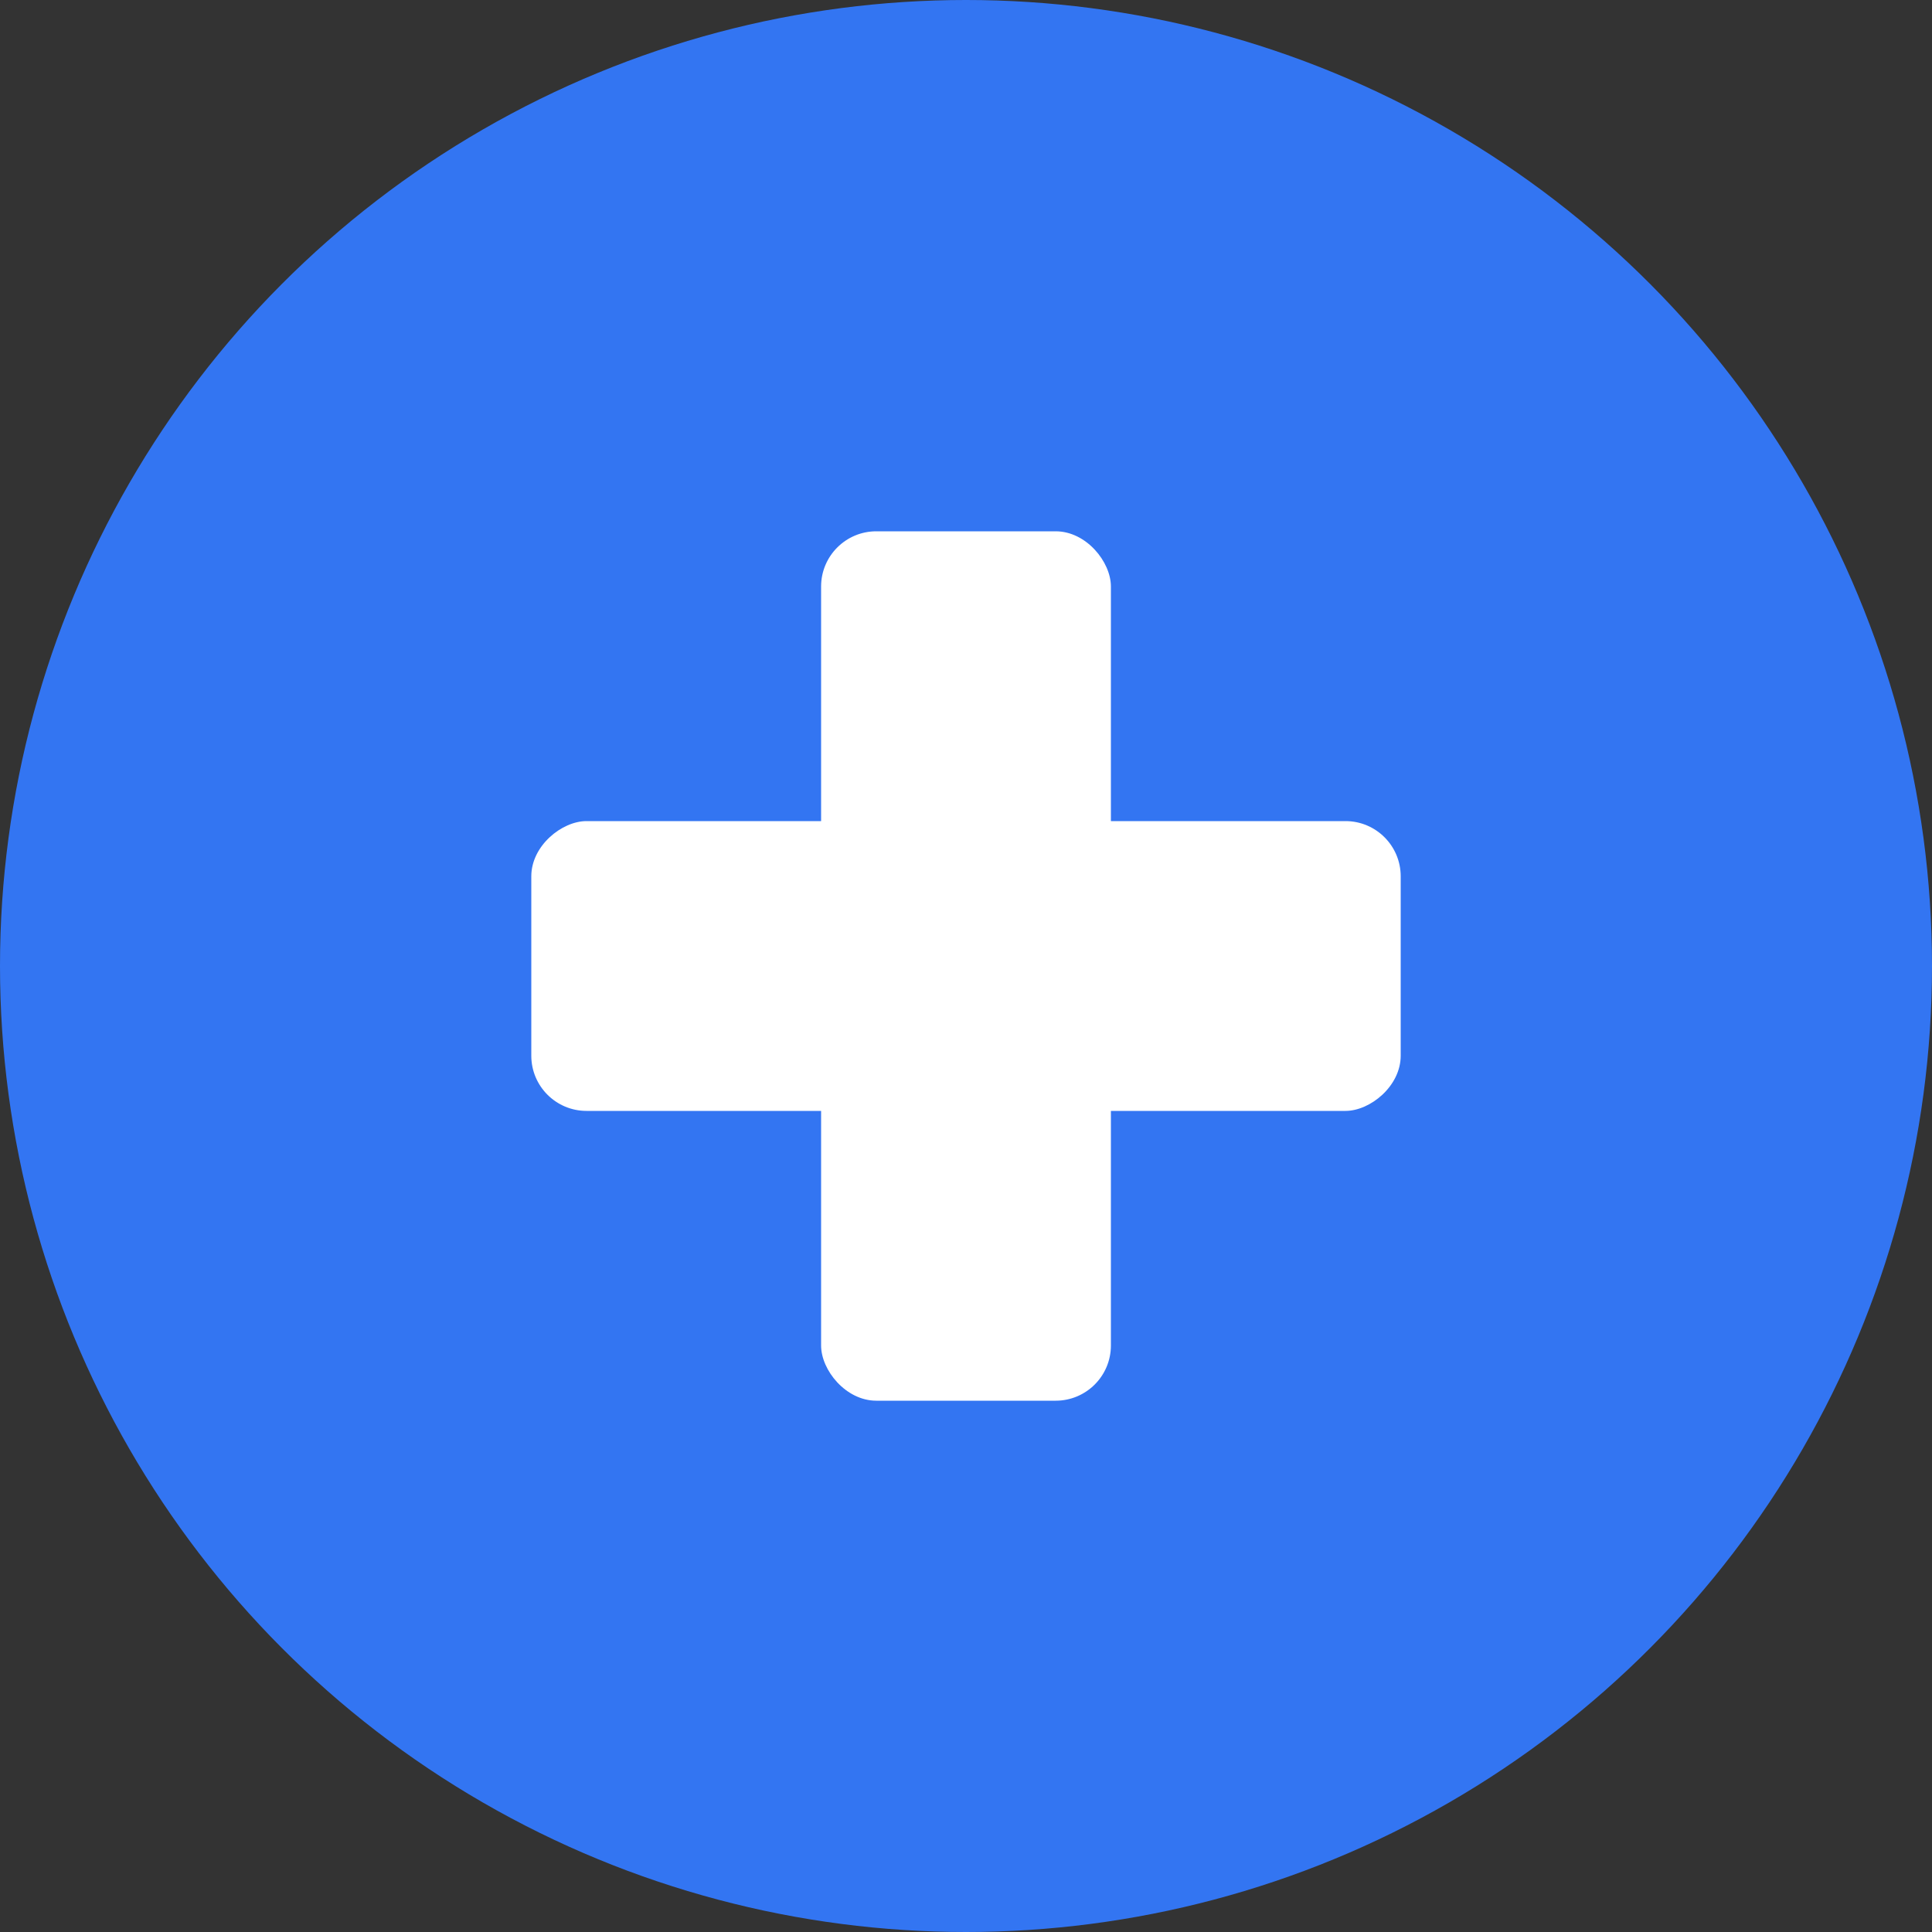
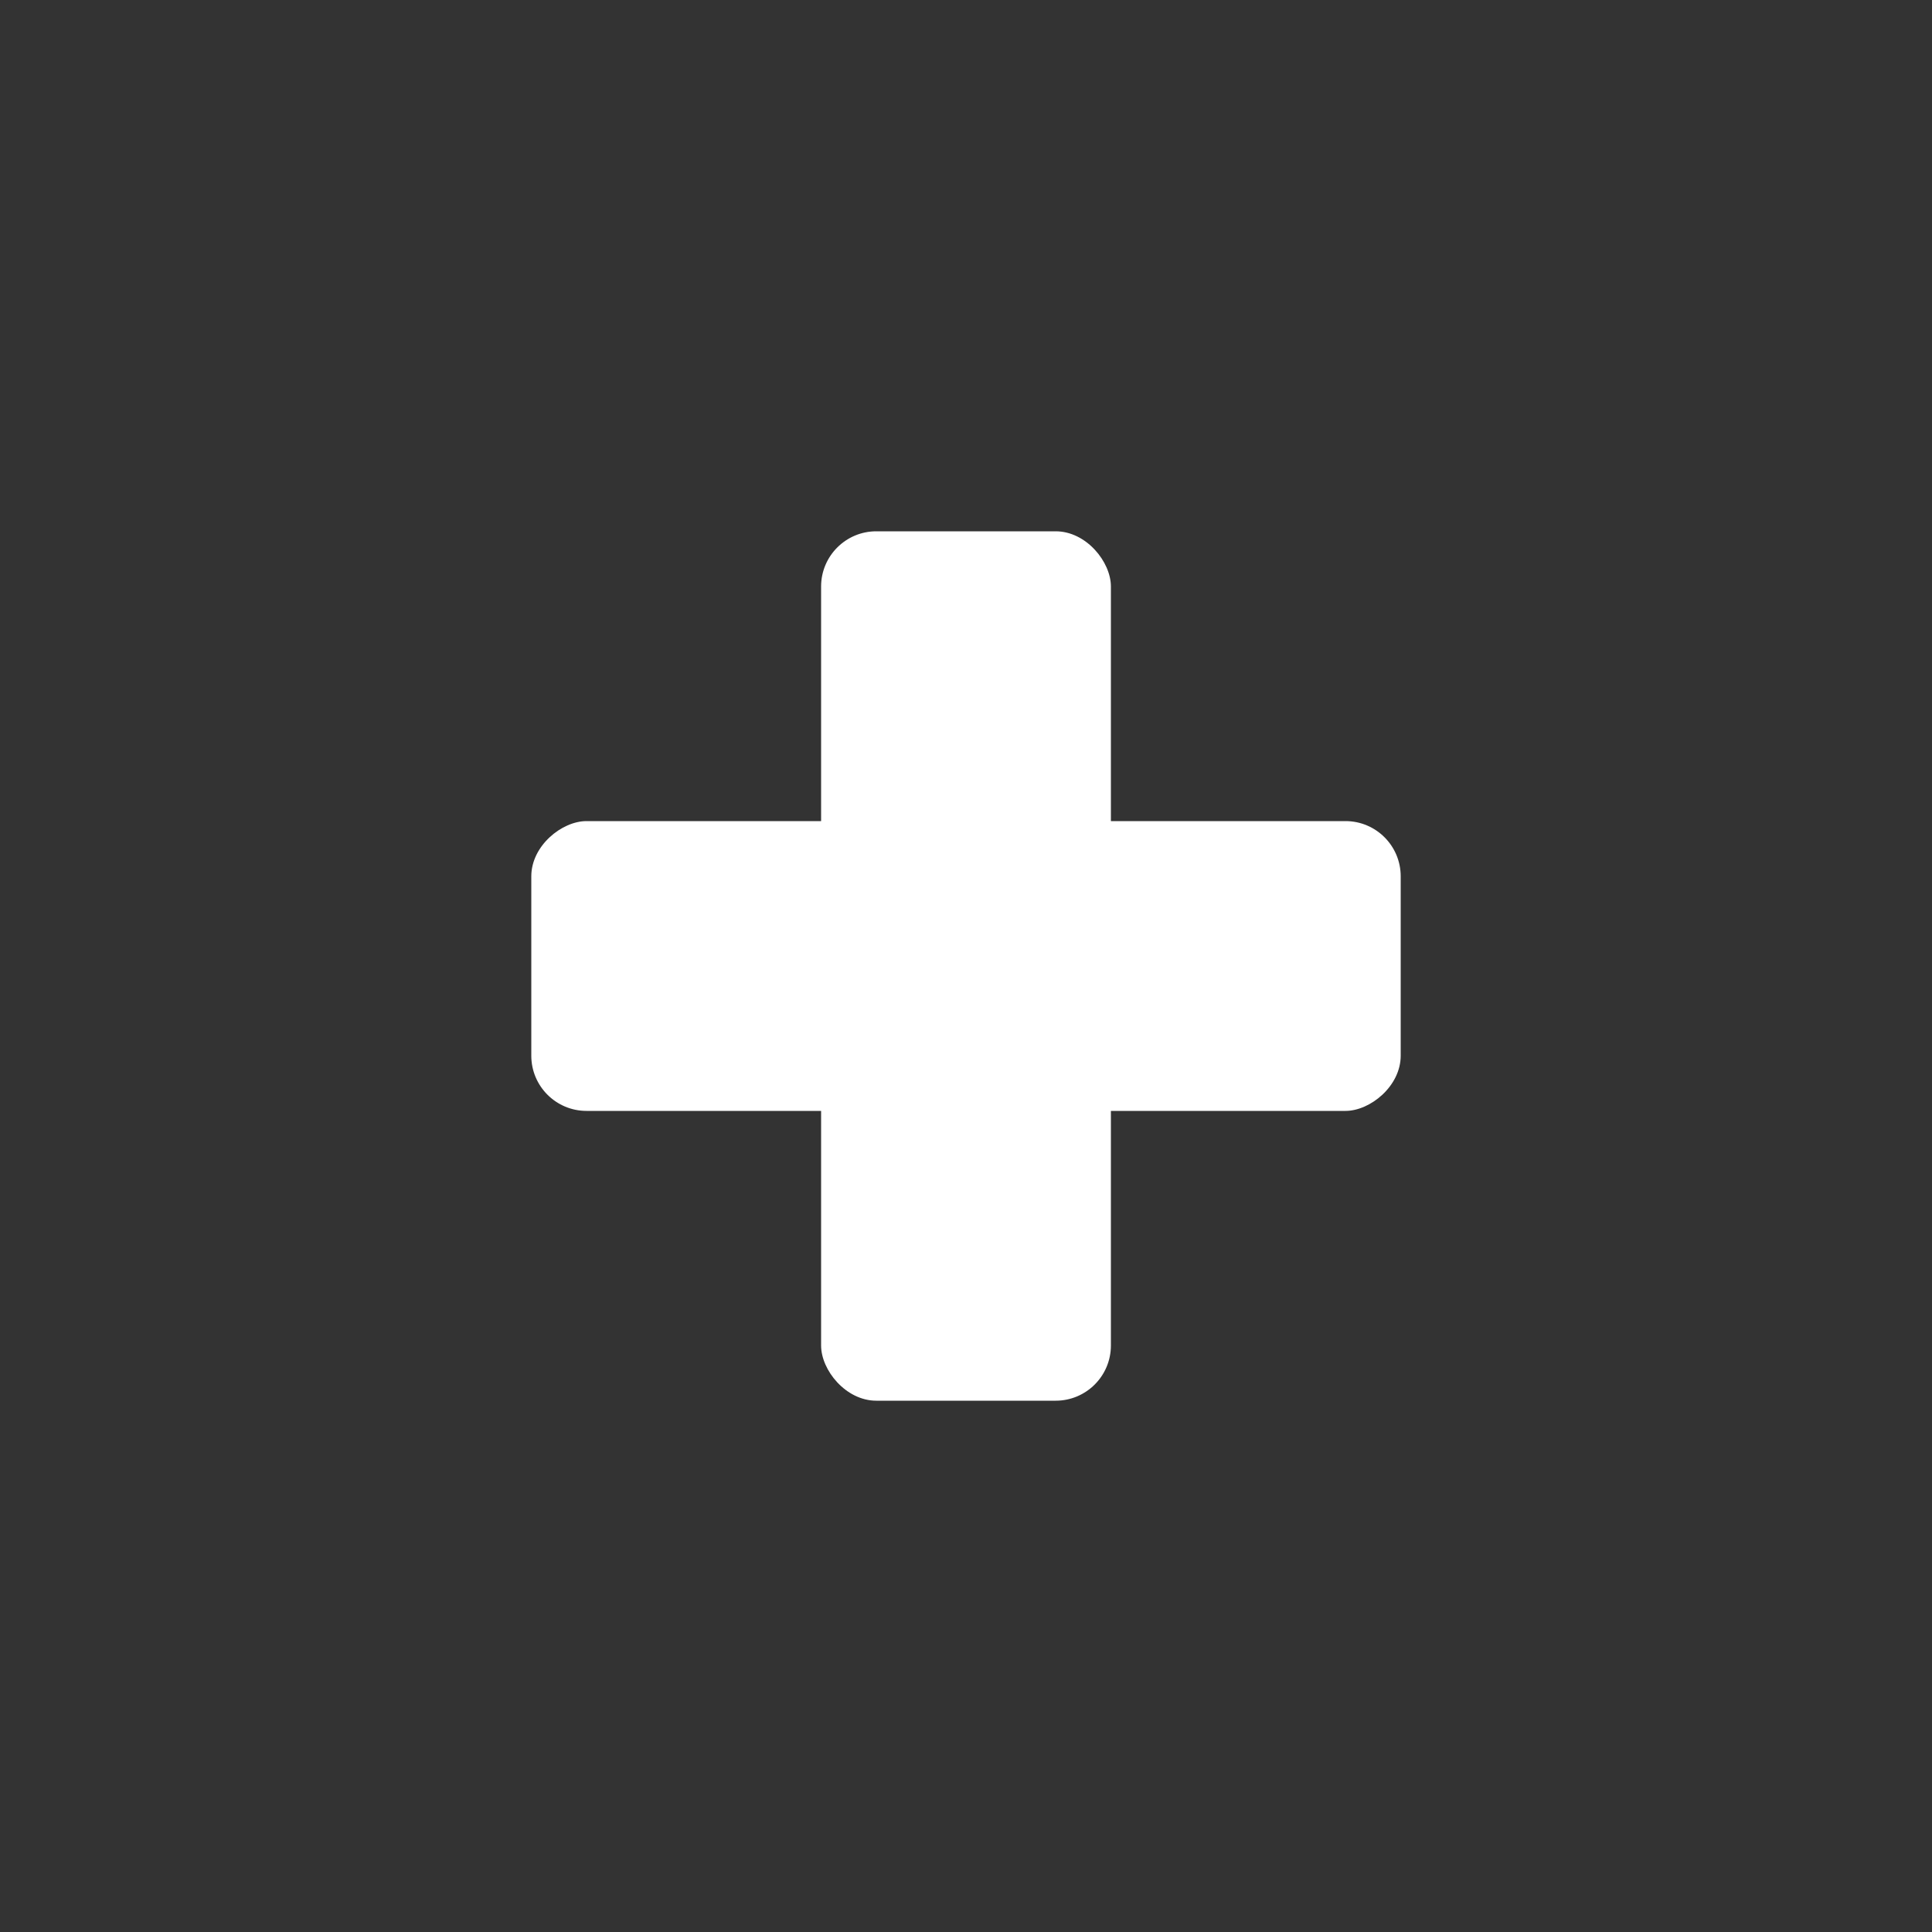
<svg xmlns="http://www.w3.org/2000/svg" width="50" height="50" fill="none">
  <rect width="100%" height="100%" fill="#333333" stroke="none" />
-   <circle cx="25" cy="25" r="25" fill="#3375F2" />
  <rect x="21.25" y="13.75" width="7.5" height="22.5" rx="1.429" fill="#fff" />
  <rect x="36.25" y="21.25" width="7.5" height="22.5" rx="1.429" transform="rotate(90 36.25 21.25)" fill="#fff" />
</svg>